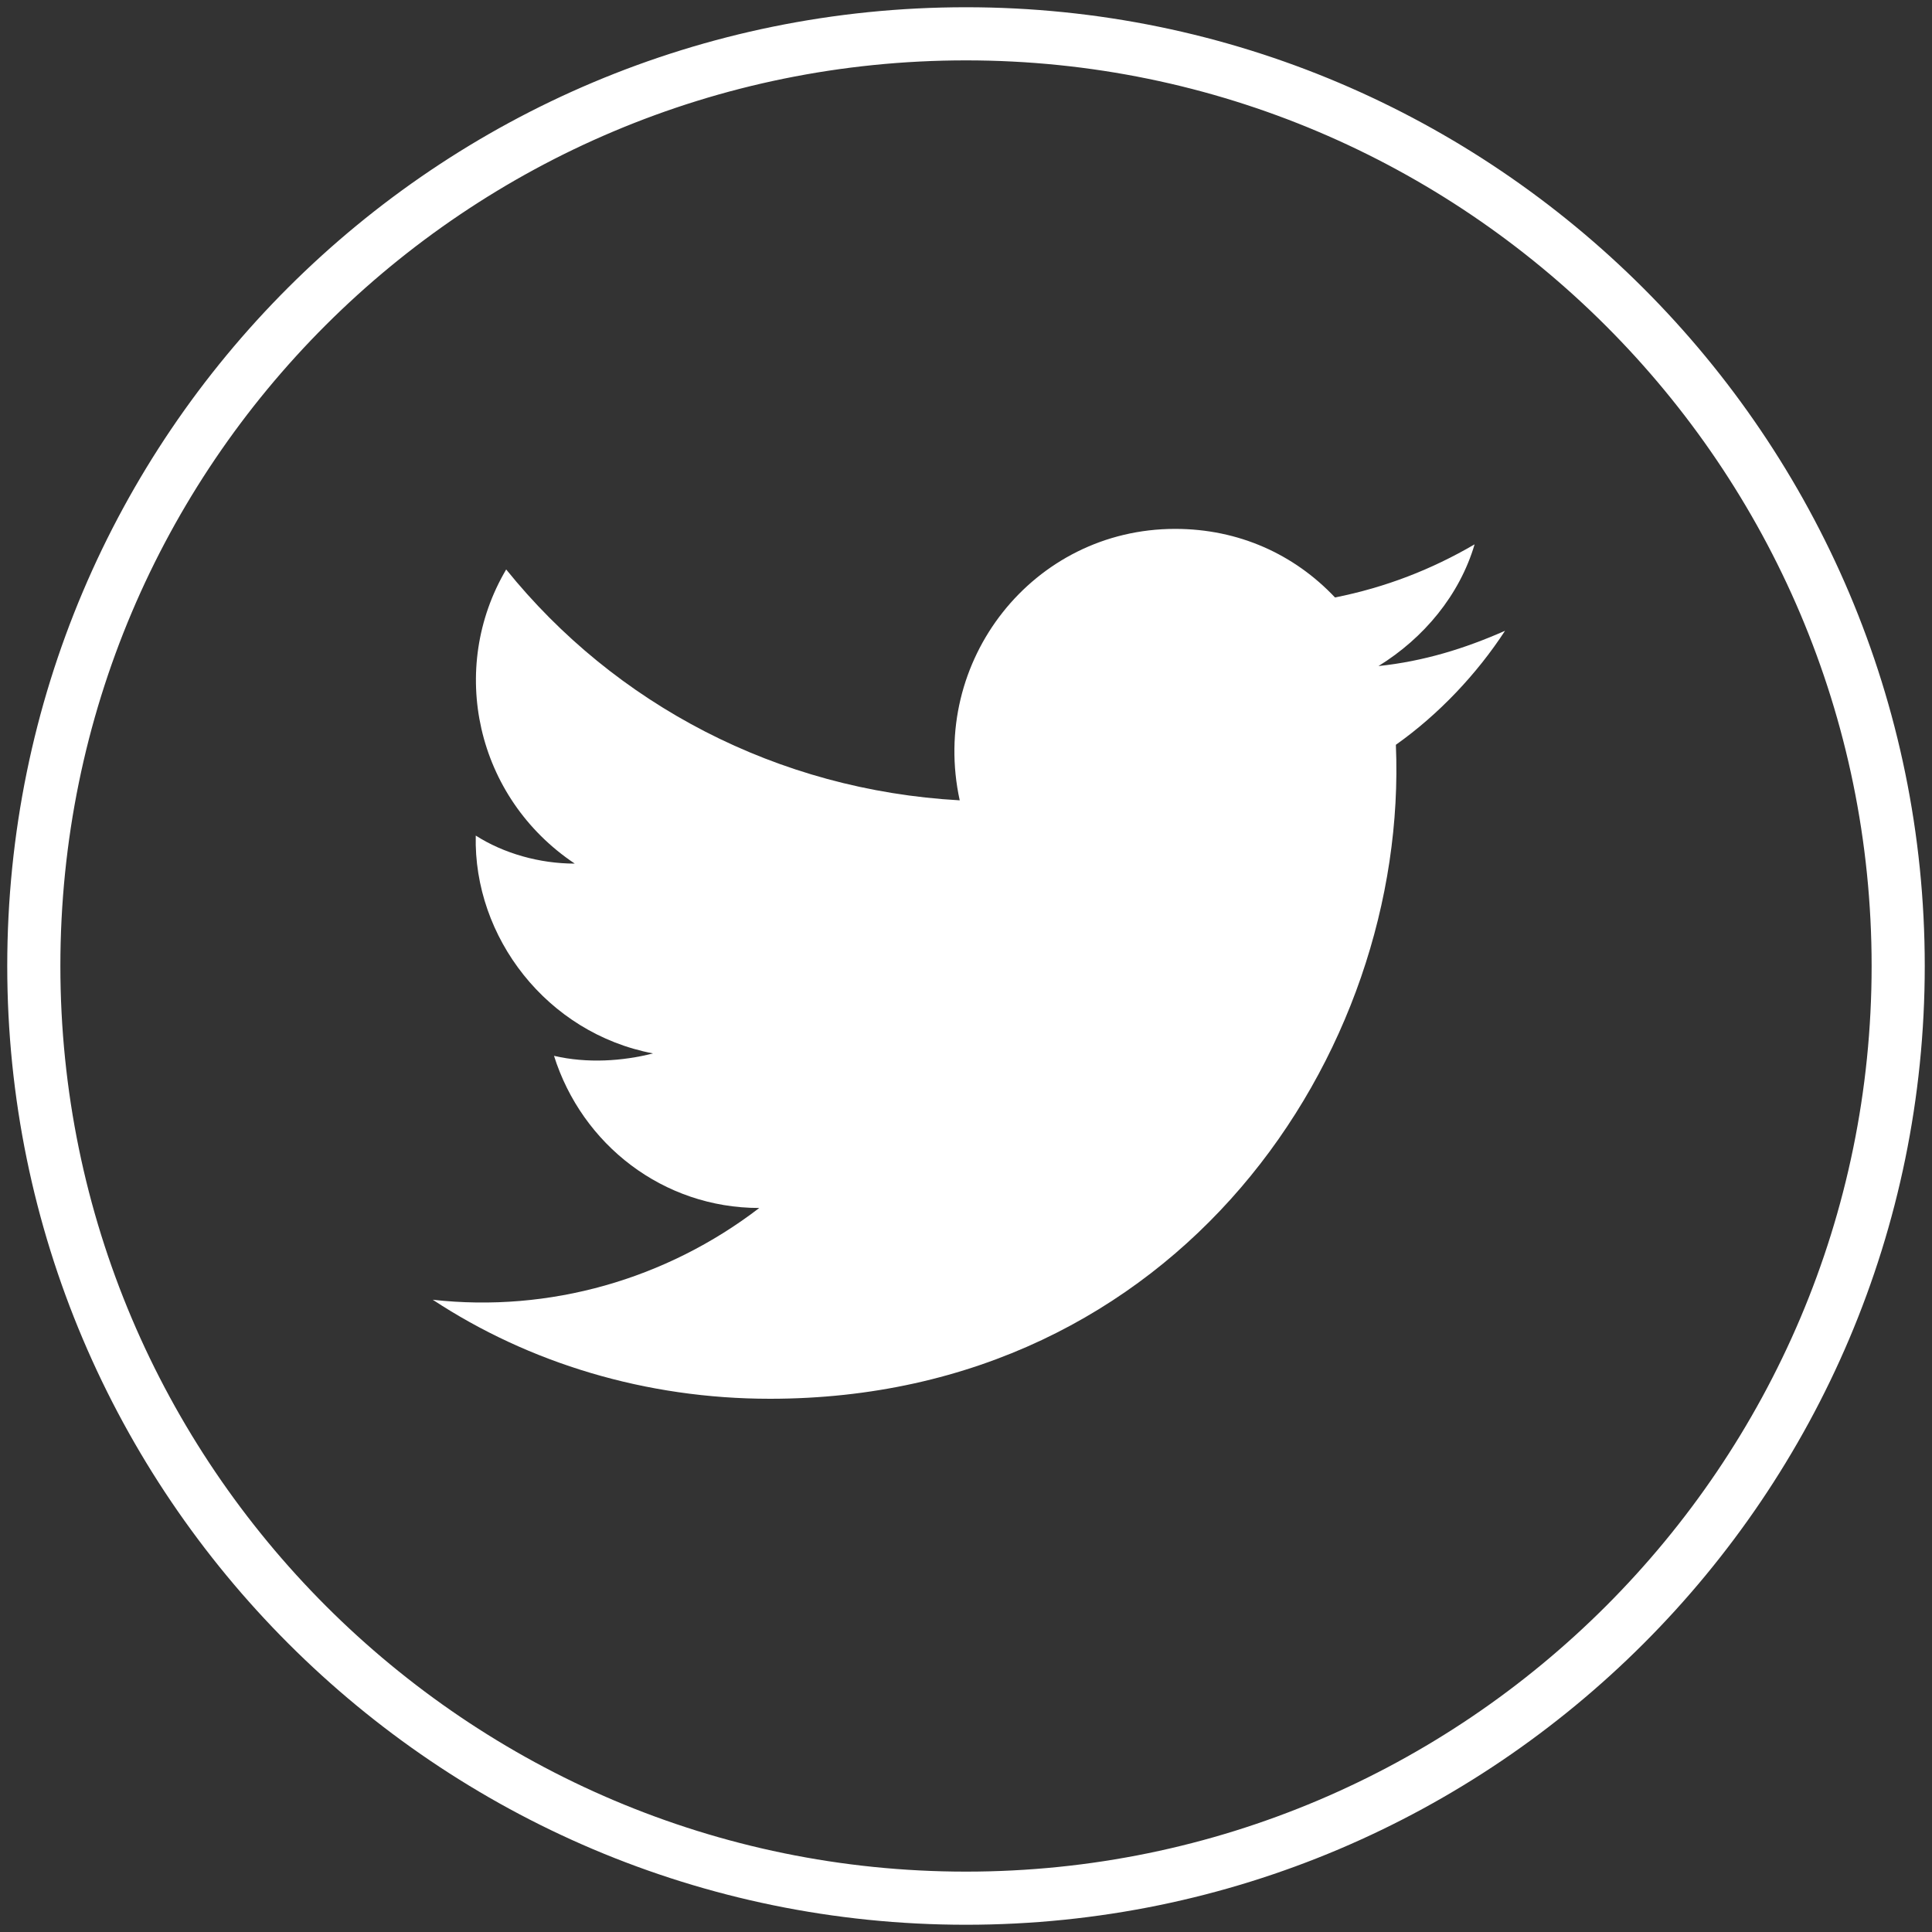
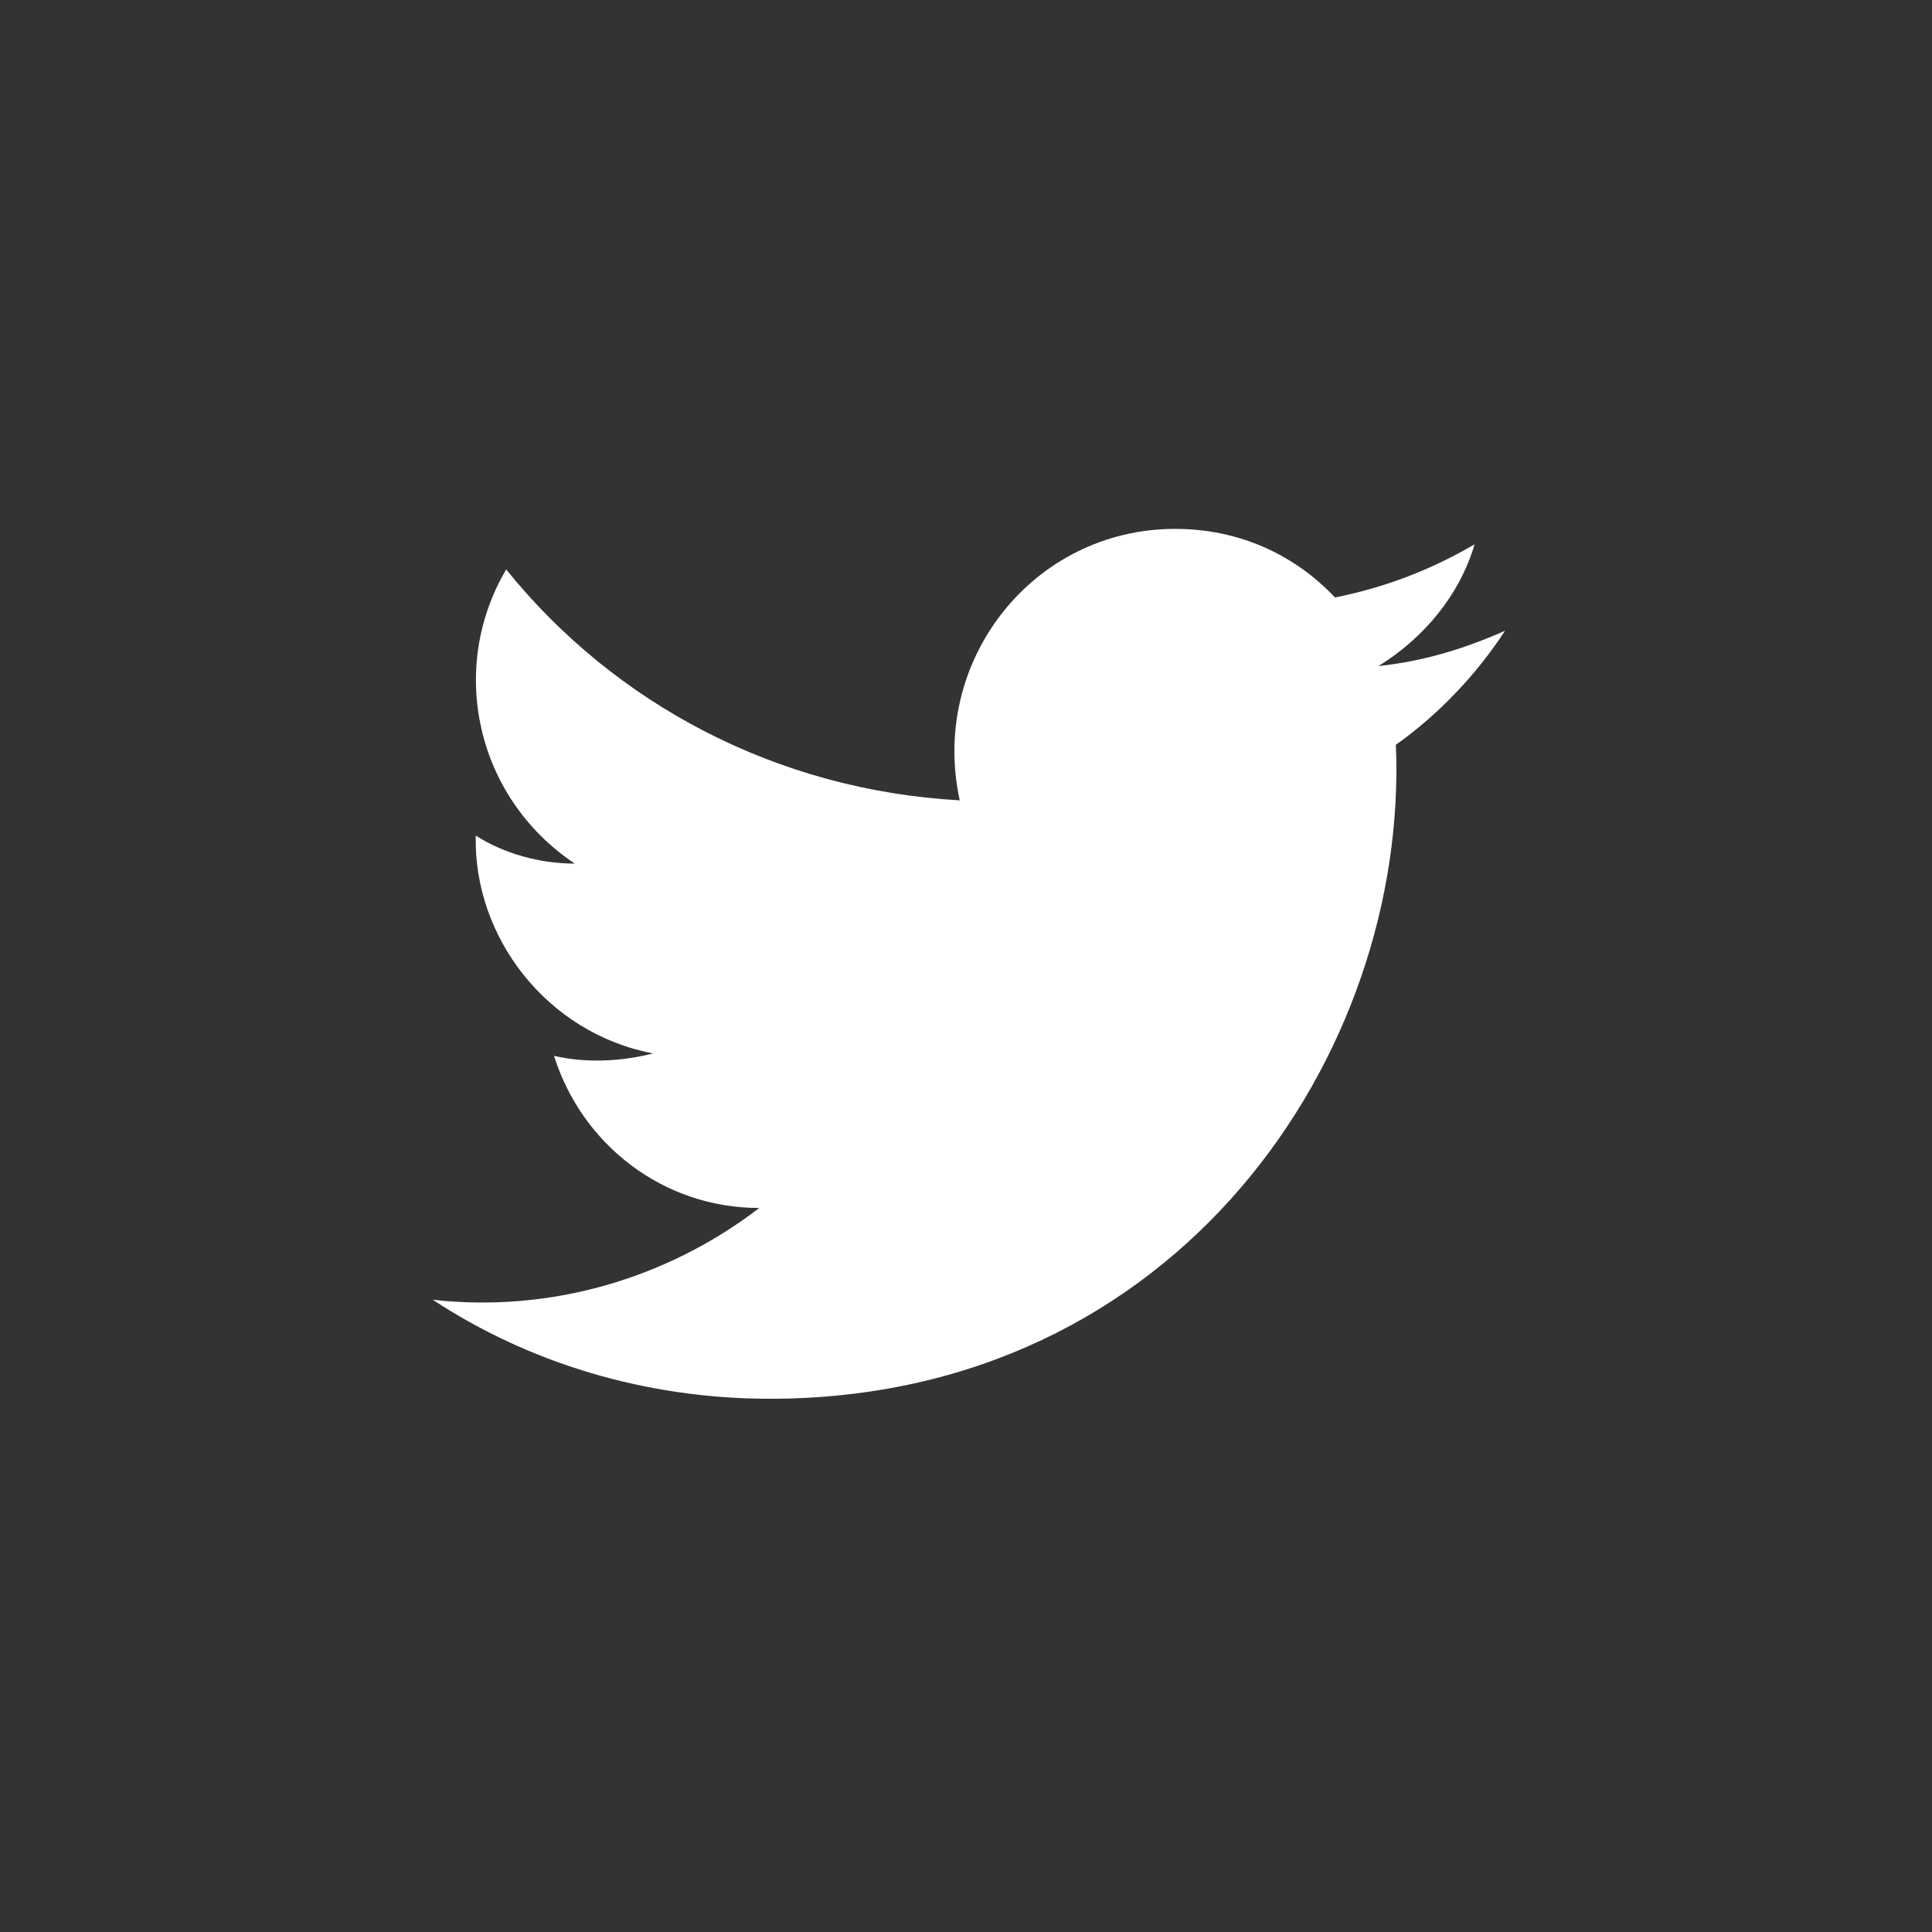
<svg xmlns="http://www.w3.org/2000/svg" version="1.1" id="Layer_1" x="0px" y="0px" viewBox="0 0 400 400" style="enable-background:new 0 0 400 400;" xml:space="preserve">
  <rect x="0" y="0" width="400" height="400" fill="#333333" stroke="none" />
  <style type="text/css">
	.st0{fill:none;stroke:#FFFFFF;stroke-width:11;stroke-miterlimit:10;}
	.st1{fill:#FFFFFF;}
</style>
  <g id="XMLID_2111_">
-     <path id="XMLID_2113_" class="st0" d="M200,393L200,393C93.6,393,7,306.4,7,200l0,0C7,93,93.6,7,200,7l0,0   c106.4,0,193,86.6,193,193l0,0C393,306.4,306.4,393,200,393z" />
-   </g>
-   <path id="XMLID_2112_" class="st1" d="M89.6,269.1c19.9,13.1,44.1,20.5,69.8,20.5c84.5,0,132.3-71.4,129.6-135.4  c8.9-6.3,16.8-14.7,22.6-23.6c-8.4,3.7-16.8,6.3-26.2,7.3c9.4-5.8,16.8-14.7,19.9-25.2c-8.9,5.2-18.4,8.9-28.9,11  c-8.4-8.9-19.9-14.2-33.1-14.2c-29.4,0-50.9,27.3-44.6,56.2c-37.8-2.1-71.4-19.9-93.9-47.8c-12.1,20.5-6.3,47.2,14.2,60.9  c-7.3,0-14.7-2.1-20.5-5.8c-0.5,21,14.7,40.9,36.7,45.1c-6.3,1.6-13.6,2.1-20.5,0.5c5.8,18.4,22.6,31.5,42.5,31.5  C137.9,264.9,113.7,271.8,89.6,269.1z" />
+     </g>
+   <path id="XMLID_2112_" class="st1" d="M89.6,269.1c19.9,13.1,44.1,20.5,69.8,20.5c84.5,0,132.3-71.4,129.6-135.4  c8.9-6.3,16.8-14.7,22.6-23.6c-8.4,3.7-16.8,6.3-26.2,7.3c9.4-5.8,16.8-14.7,19.9-25.2c-8.9,5.2-18.4,8.9-28.9,11  c-8.4-8.9-19.9-14.2-33.1-14.2c-29.4,0-50.9,27.3-44.6,56.2c-37.8-2.1-71.4-19.9-93.9-47.8c-12.1,20.5-6.3,47.2,14.2,60.9  c-7.3,0-14.7-2.1-20.5-5.8c-0.5,21,14.7,40.9,36.7,45.1c-6.3,1.6-13.6,2.1-20.5,0.5c5.8,18.4,22.6,31.5,42.5,31.5  C137.9,264.9,113.7,271.8,89.6,269.1" />
</svg>